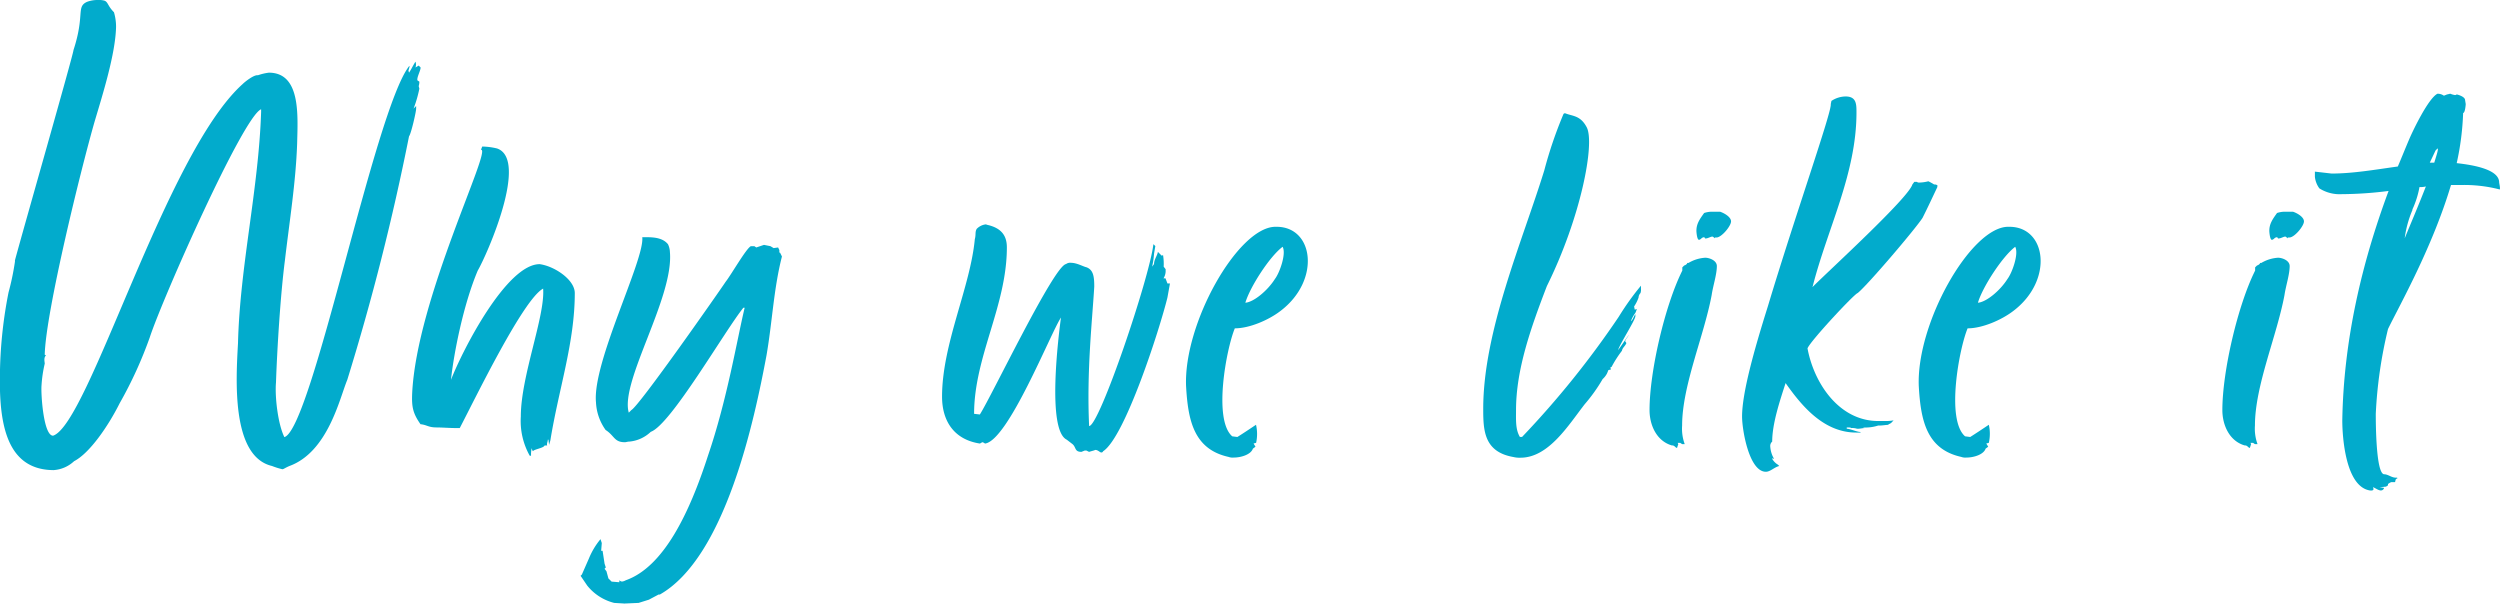
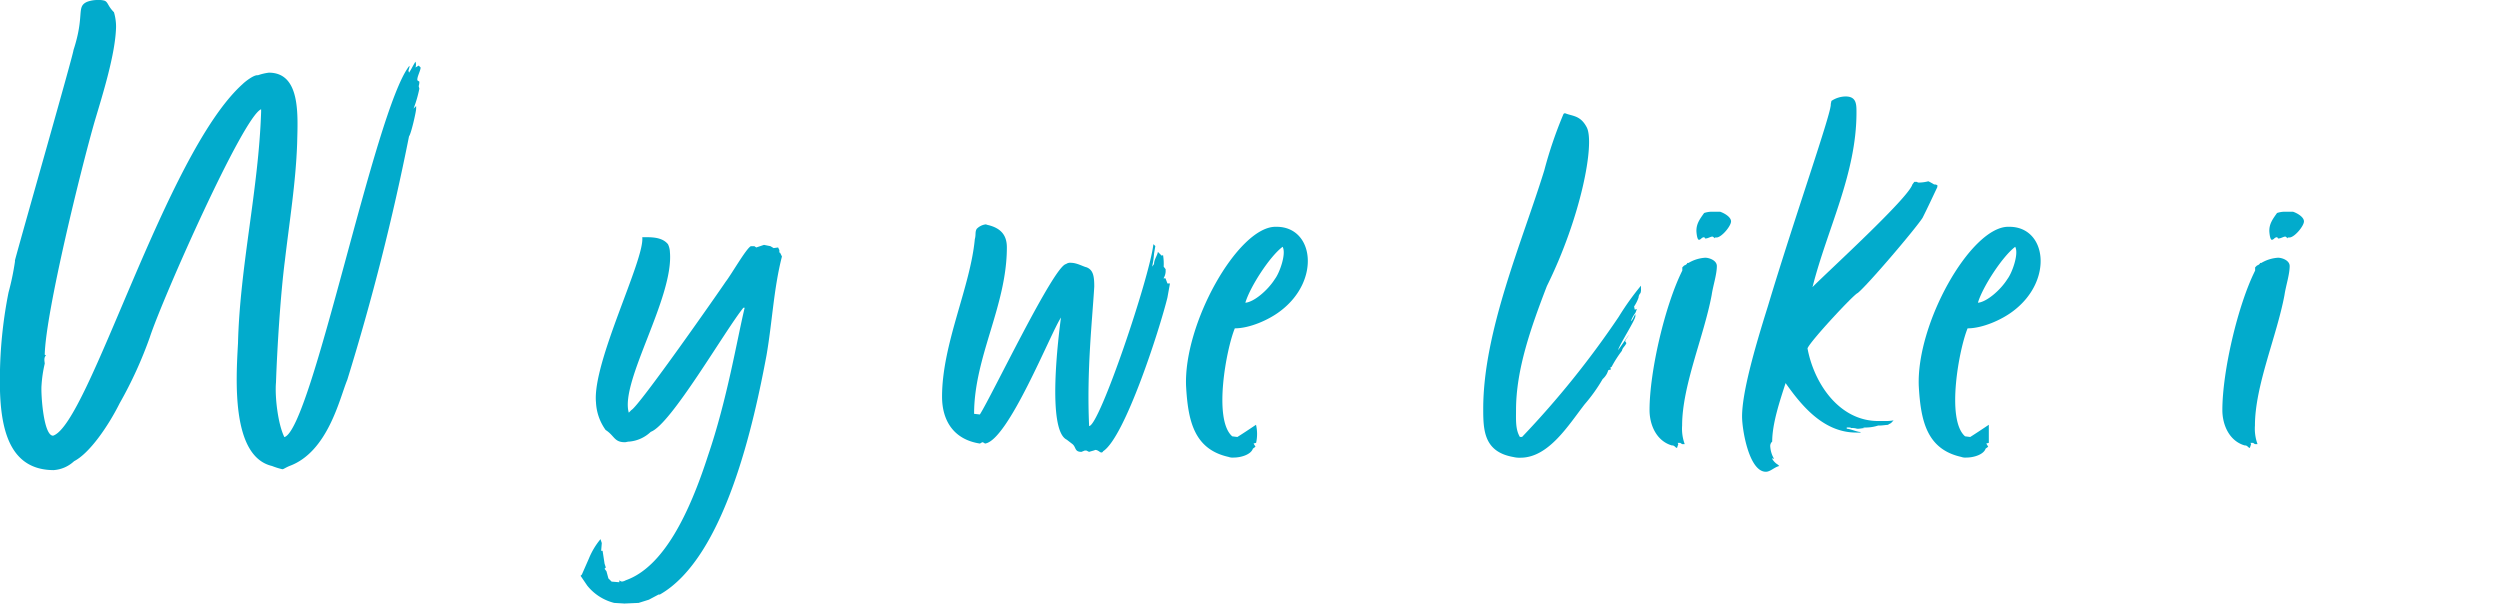
<svg xmlns="http://www.w3.org/2000/svg" viewBox="0 0 560.08 135.21">
  <defs>
    <style>.cls-1{fill:#02abcc;}</style>
  </defs>
  <g id="Layer_2" data-name="Layer 2">
    <g id="Why_We_Like_It" data-name="Why We Like It">
      <path class="cls-1" d="M64.84,104.4c-1,.43-1.3.72-1.59.72a15.79,15.79,0,0,1-2.3-.72c-9.22-2.16-8.06-19.59-7.63-27.51.43-17.28,4.61-34.41,5.18-51.83v-.58c-4,1.58-22,42.19-24.91,51a92.25,92.25,0,0,1-6.77,14.84c-2.59,5.18-6.76,11.23-10.22,13a7.42,7.42,0,0,1-4.61,2C.76,105.26-.25,93.45,0,82.8A100.47,100.47,0,0,1,1.91,65.52a58.55,58.55,0,0,0,1.44-6.91v-.29C5.08,51.84,16.46,12.1,16.46,11.23c2.59-7.92.57-9.65,3-10.8A6.67,6.67,0,0,1,21.93,0a4.57,4.57,0,0,1,1.44.14c.86.29.72,1.16,2.16,2.6A11.41,11.41,0,0,1,26,6.05c-.14,6.05-3,15.12-4.75,21-3,10.37-11,42.77-11.23,52.42l.28.14c-.57.58-.28,1.44-.28,1.87a28.55,28.55,0,0,0-.72,4.9c-.15,1.87.43,11.23,2.59,11.23C19.91,95,37.05,34.42,54.33,18.86c.57-.57,2.59-2.16,3.45-2a11.88,11.88,0,0,1,2.45-.58c7.2,0,6.48,9.65,6.34,15.84-.29,8.64-1.73,17.57-2.74,26.21-1,7.77-1.73,19.58-2,27.36-.28,3.17.44,9.36,1.88,12.24,6.19-1.87,20.16-73,27.93-83.09h.15l-.29,1,.14.43c.58-.86.87-1.58,1.44-2.45a1.93,1.93,0,0,1,0,1.3l.72-.43.43.43c0,.72-.86,2.16-.72,2.88l.44.29a3.17,3.17,0,0,1-.15,1l.15.57a26.91,26.91,0,0,1-1.3,4.47l.58-.58v.58c0,.72-1.16,5.76-1.59,6.19A541.3,541.3,0,0,1,77.8,85.1C76.07,89.28,73.48,101.23,64.84,104.4Z" />
-       <path class="cls-1" d="M128.77,65.66c0,11.09-3.6,21.46-5.47,33l-.29,1-.14-1.16h-.14c0,.44-.29.87-.15,1.3H122c-.15.58-2.45.86-2.6,1.3a1.59,1.59,0,0,1-.28-.72,6.68,6.68,0,0,0-.15,1.72h-.29a15.88,15.88,0,0,1-2-8.78c0-9.07,5.47-22.46,5-28.66C117.25,67,106.6,89,103,95.9h-.87c-1.29,0-3.16-.14-4.32-.14-1.87,0-2.16-.58-3.6-.72-1.72-2.45-2-3.89-1.87-6.91,1-21.17,18-55,15.41-54.58l.29-.72a15,15,0,0,1,3.31.43c7.2,2.45-2.3,23.91-4.32,27.36-3.17,7.49-5.33,18.29-6,24.48,2.74-7,12.53-25.92,19.87-25.92C124.17,59.61,128.77,62.64,128.77,65.66Z" />
      <path class="cls-1" d="M140.87,92.45l.57-.58c1.73-.86,19.73-26.64,21.17-28.8,1.15-1.44,4.61-7.49,5.62-7.92H169l.43.29,1.73-.58,1.44.29.72.43,1-.14.28.58v.57h.15l.43.87c-1.87,7.34-2.16,14.68-3.46,22.17-2.73,14.54-9.21,45.22-23.9,53.57h-.29l-2.16,1.15-2.3.72-3.17.14-2.3-.14a11.23,11.23,0,0,1-6.05-3.89L130.07,129l.29-.29,1.58-3.6a16.59,16.59,0,0,1,2.59-4.32l.29.87-.14,1.73H135l.44,2.88.28.86-.28.29.43.57.43,1.59.72.72,1.73.14V130a1.11,1.11,0,0,0,.57.29,2.13,2.13,0,0,0,.87-.29c8.49-3,14.25-15,18.43-27.94,4.32-12.67,6.48-25.92,8.21-33.12h-.29c-4.18,5.19-16.27,26.21-20.74,27.8A8,8,0,0,1,141,98.93c-.43,0-.72.14-1,.14-2.44,0-2.3-1.44-4.32-2.74a11.51,11.51,0,0,1-2.16-6.19c-.86-8.93,10.95-32,10.37-37h.87c1.72,0,3.74.14,4.89,1.58a4.29,4.29,0,0,1,.43,1.73C151,66.67,138.85,85.53,140.87,92.45Z" />
      <path class="cls-1" d="M260.67,62.35h.44l.43,1.15h.57l-.57,3.17c-1.73,7.06-9.51,31.25-14.4,34.42-.15.28-.29.28-.43.28-.29,0-.72-.57-1.3-.57-.14,0-.29.14-.43.14l-1,.29-.58-.29H243l-.72.29c-1.58,0-1.15-1-2-1.73l-1.3-1c-4.46-2.16-1.87-23-1.29-27.36-2.31,3.46-11.81,27.51-17,28.23-.28-.15-.43-.29-.57-.29s-.29.14-.58.29c-5.76-.87-8.49-5-8.49-10.51,0-11.81,6.33-24.48,7.34-35.28.29-1,0-1.59.43-2.31a3.41,3.41,0,0,1,2-1c.14,0,.43.15.57.15,2.88.72,4.18,2.3,4.18,5,0,13.1-7.34,24.48-7.34,37.29l1.29.15c2.74-4.32,16.56-33.27,19.3-33.7a1.57,1.57,0,0,1,1.15-.28c1.29,0,2.74.86,3.45,1,1.45.58,1.73,1.87,1.73,4.32-.43,7.35-1.73,18.87-1.15,31.25,2.3,0,13.54-33.26,14.4-40.75l.43.43-.29,1.73a19.08,19.08,0,0,1-.43,2.88l.43-.58c0-1,.72-1.87.87-2.73l.86.86.29-.14a12.06,12.06,0,0,1,.14,2.59l.44.57v.58A3.24,3.24,0,0,1,260.67,62.35Zm-20.16,37.3-1-.72Z" />
      <path class="cls-1" d="M281.41,99.21l-.57.15.43.72-.58.43c-.43,1.3-2.59,2-4.32,2a2.7,2.7,0,0,1-1.15-.15c-7.78-1.73-9.07-8.21-9.5-15.84-.58-14,11.51-35.42,19.87-35.71H286c8.35,0,9.93,12,.86,18.86-2.59,2-6.91,3.89-10.22,3.89-1.87,4.47-4.9,20.45-.58,24.19l1.15.15c1.16-.72,2.88-1.87,4.18-2.74A9.21,9.21,0,0,1,281.41,99.21ZM279,67.82c1.88-.14,5-2.73,6.63-5.33,1-1.29,2.59-5.61,1.72-7.2C284.43,57.46,280,64.37,279,67.82Z" />
      <path class="cls-1" d="M367.52,65.66a1.55,1.55,0,0,0-.43,1,8.67,8.67,0,0,1-1,2l.15.72.43-.15v.15l-.29.72a6.14,6.14,0,0,0-1,1.87c.43-.29.58-1,1-1.59v.44c0,.86-3.46,6.19-3.89,7.63.87-1.15,1.59-2.31,2.45-3.46-.29.58-.72,1-.86,1.44l.28.43c-.28.72-.86,1-1,1.73a25.29,25.29,0,0,0-2.31,3.6l-.29.15.15.43-.58.14-.29.72a4.43,4.43,0,0,1-1,1.3,36.56,36.56,0,0,1-4,5.61c-3.6,4.61-8.06,12-14.4,12a5.69,5.69,0,0,1-1.58-.15c-6.62-1.15-6.77-6-6.77-10.8,0-17.42,8.79-37.58,13.68-53.42a94,94,0,0,1,4.32-12.67l.29-.15c1.73.72,3.46.44,4.9,3.17,1.87,3.6-1.3,20.16-8.93,35.57-3.6,9.36-6.91,18.72-6.91,27.79,0,2.16-.15,4.32.86,6H341A203.73,203.73,0,0,0,362.63,71a60.74,60.74,0,0,1,5-7v.71A2.35,2.35,0,0,1,367.52,65.66Z" />
      <path class="cls-1" d="M378,58.9h.29a8.28,8.28,0,0,1,3.74-1.16c.87,0,2.6.58,2.6,1.87,0,1.88-.87,4.47-1.16,6.48-1.72,9.22-6.62,20.31-6.62,29.24a10.06,10.06,0,0,0,.58,4.17h-.58l-.43-.29h-.58l.15.29-.29.87-.29-.15c-.43-.43-.58-.43-.86-.43-3.46-1-5-4.61-5-7.92,0-8.64,3.45-23.47,7.34-31.25V59.9l.43-.43C377.46,59.47,378,59.18,378,58.9ZM383.65,53c-.43,0-1,.43-1.59.43-.14,0-.14-.28-.28-.28-.58,0-.72.57-1.16.57s-.57-1.73-.57-2c0-1.58.72-2.59,1.73-4a5.37,5.37,0,0,1,2-.28h1.59c.86.28,2.44,1.15,2.44,2.16s-2,3.45-3.16,3.6h-.15c-.43,0-.43.14-.43.28C384.08,53.14,383.65,53,383.65,53Z" />
      <path class="cls-1" d="M428.43,41.33l.43-.58h.58a.84.84,0,0,0,.57.15,8.77,8.77,0,0,0,2-.29,12.45,12.45,0,0,1,1.3.72h.28l.44.14v.43c-1.16,2.45-2.16,4.61-3.32,6.91-1.58,2.45-12.24,15-14.54,16.85-.72.15-10.66,10.8-11.23,12.39,1.44,7.77,7.05,16.27,15.84,16.27h1.73a8.56,8.56,0,0,0,1.72-.15c-.43.44-.57.72-1.15.87-.14.14.15.14.15.14h-.15c-.57,0-1.29.15-1.87.15h-.43a9.21,9.21,0,0,1-3.46.43l.43.14c-.43,0-1,.15-1.44.15h-.28a3.47,3.47,0,0,0-1.3-.15c-.14-.14-.43-.14-1-.14v.29c.72,0,2.31.72,3,.72l.14.14h-1c-7.2,0-12.09-5.76-15.84-11.09-1.29,4-3,9.07-3,13.11a1.3,1.3,0,0,0-.43,1.15,6.08,6.08,0,0,0,.86,2.73l-.43-.14v.14a3.72,3.72,0,0,0,1.29,1.3l.29.29c-1.15.29-2,1.29-3,1.29-3.75,0-5.33-9.36-5.33-12.38,0-5.18,2.59-14.54,5.76-24.62,6.05-20.16,14.4-43.78,14.11-45.36l.15-.72a5.84,5.84,0,0,1,3.16-1c2.45,0,2.45,1.73,2.45,3.6,0,13.68-6.48,25.92-9.79,38.88H406l.14.14C409.57,60.77,427.57,44.35,428.43,41.33Z" />
-       <path class="cls-1" d="M445.56,99.21l-.57.15.43.72-.58.43c-.43,1.3-2.59,2-4.32,2a2.7,2.7,0,0,1-1.15-.15c-7.77-1.73-9.07-8.21-9.5-15.84-.58-14,11.52-35.42,19.87-35.71h.43c8.35,0,9.94,12,.87,18.86-2.6,2-6.92,3.89-10.23,3.89-1.87,4.47-4.89,20.45-.57,24.19l1.15.15c1.15-.72,2.88-1.87,4.17-2.74A9.06,9.06,0,0,1,445.56,99.21Zm-2.44-31.39c1.87-.14,5-2.73,6.62-5.33,1-1.29,2.59-5.61,1.73-7.2C448.59,57.46,444.12,64.37,443.12,67.82Z" />
+       <path class="cls-1" d="M445.56,99.21l-.57.15.43.72-.58.43c-.43,1.3-2.59,2-4.32,2a2.7,2.7,0,0,1-1.15-.15c-7.77-1.73-9.07-8.21-9.5-15.84-.58-14,11.52-35.42,19.87-35.71h.43c8.35,0,9.94,12,.87,18.86-2.6,2-6.92,3.89-10.23,3.89-1.87,4.47-4.89,20.45-.57,24.19l1.15.15c1.15-.72,2.88-1.87,4.17-2.74Zm-2.44-31.39c1.87-.14,5-2.73,6.62-5.33,1-1.29,2.59-5.61,1.73-7.2C448.59,57.46,444.12,64.37,443.12,67.82Z" />
      <path class="cls-1" d="M506.33,58.9h.29a8.28,8.28,0,0,1,3.74-1.16c.87,0,2.6.58,2.6,1.87,0,1.88-.87,4.47-1.16,6.48-1.72,9.22-6.62,20.31-6.62,29.24a10.06,10.06,0,0,0,.58,4.17h-.58l-.43-.29h-.58l.15.29-.29.87-.29-.15c-.43-.43-.58-.43-.86-.43-3.46-1-5-4.61-5-7.92,0-8.64,3.45-23.47,7.34-31.25V59.9l.43-.43C505.76,59.47,506.33,59.18,506.33,58.9ZM512,53c-.43,0-1,.43-1.59.43-.14,0-.14-.28-.28-.28-.58,0-.72.57-1.16.57s-.57-1.73-.57-2c0-1.58.72-2.59,1.73-4a5.37,5.37,0,0,1,2-.28h1.59c.86.28,2.44,1.15,2.44,2.16s-2,3.45-3.16,3.6h-.15c-.43,0-.43.14-.43.28C512.38,53.14,512,53,512,53Z" />
-       <path class="cls-1" d="M537,107l.15.14c-.15,0-.29.15-.44.29l-.14.58h-.86a3,3,0,0,0-.72.43v.29l-.44.29-1.44.14,1,.14a.73.73,0,0,1-.72.58c-.57,0-1.29-.58-1.73-.72-.14,0,.58.86-.72.72-5.47-.86-6.19-12-6.19-15.7.29-17.85,4.32-35.13,10.37-51.4a86.45,86.45,0,0,1-10.51.72,8.49,8.49,0,0,1-5-1.3,5.31,5.31,0,0,1-1-2.59V38.45l3.74.43c4.76,0,9.65-.86,14.84-1.58.86-2,1.72-4.18,2.59-6.2S544.06,22,546.07,21a2.41,2.41,0,0,1,1.44.44l.72-.29c.15,0,.58-.15.72-.15a4.6,4.6,0,0,0,1,.29.52.52,0,0,0,.43-.14s1.88.43,1.88,1.29l.14.87c0,.14-.14,2-.58,2a60.83,60.83,0,0,1-1.44,11.24c3.89.43,9.51,1.44,9.51,4.32,0,.14.29,1.29.14,1.58a31.82,31.82,0,0,0-8.78-1H549.1c-4.18,14-11.52,26.93-14.11,32.26a100,100,0,0,0-2.74,19c0,1.59,0,13.4,1.87,13.54C535.13,106.27,535.85,107.13,537,107Zm6.48-65.23a5,5,0,0,1-1.44.14,20.52,20.52,0,0,1-1.58,5v.15a24.07,24.07,0,0,0-1.73,6.33C539.59,51.26,541.75,46.22,543.48,41.76Zm2.59-8.5-.43.44-1.29,2.73h1C545.93,34.56,546.36,33.26,546.07,33.26Z" />
    </g>
  </g>
</svg>